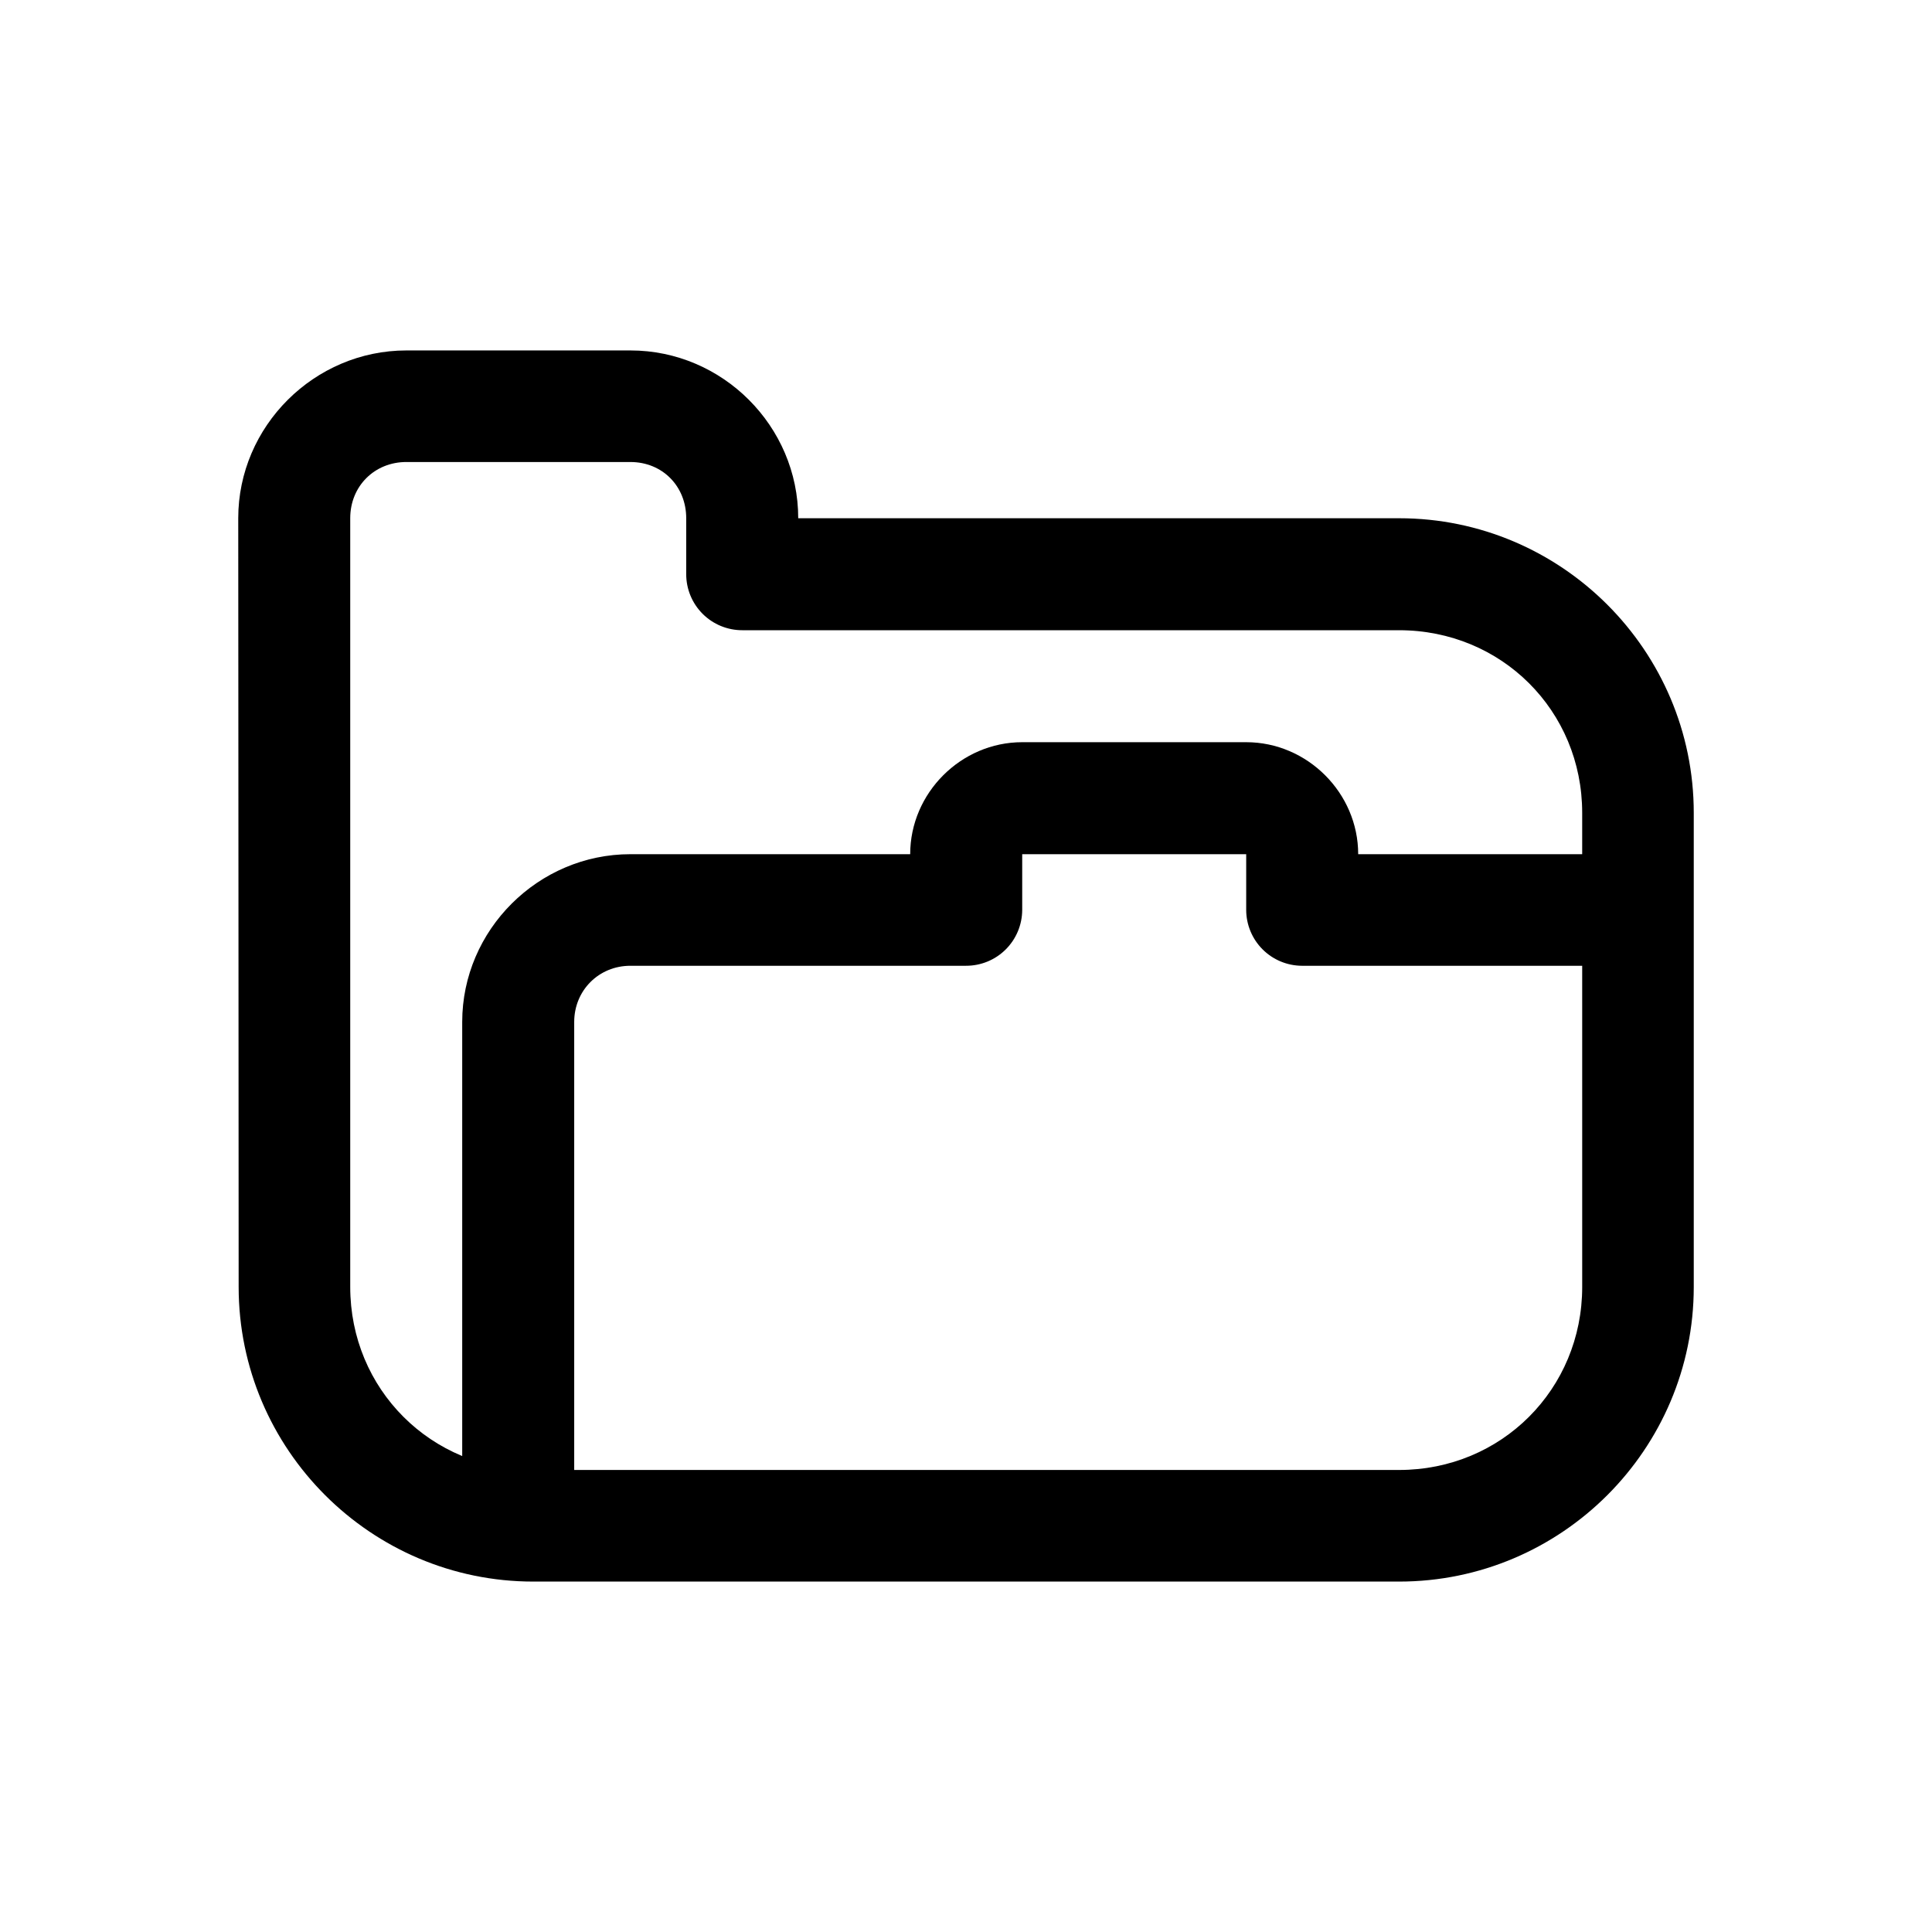
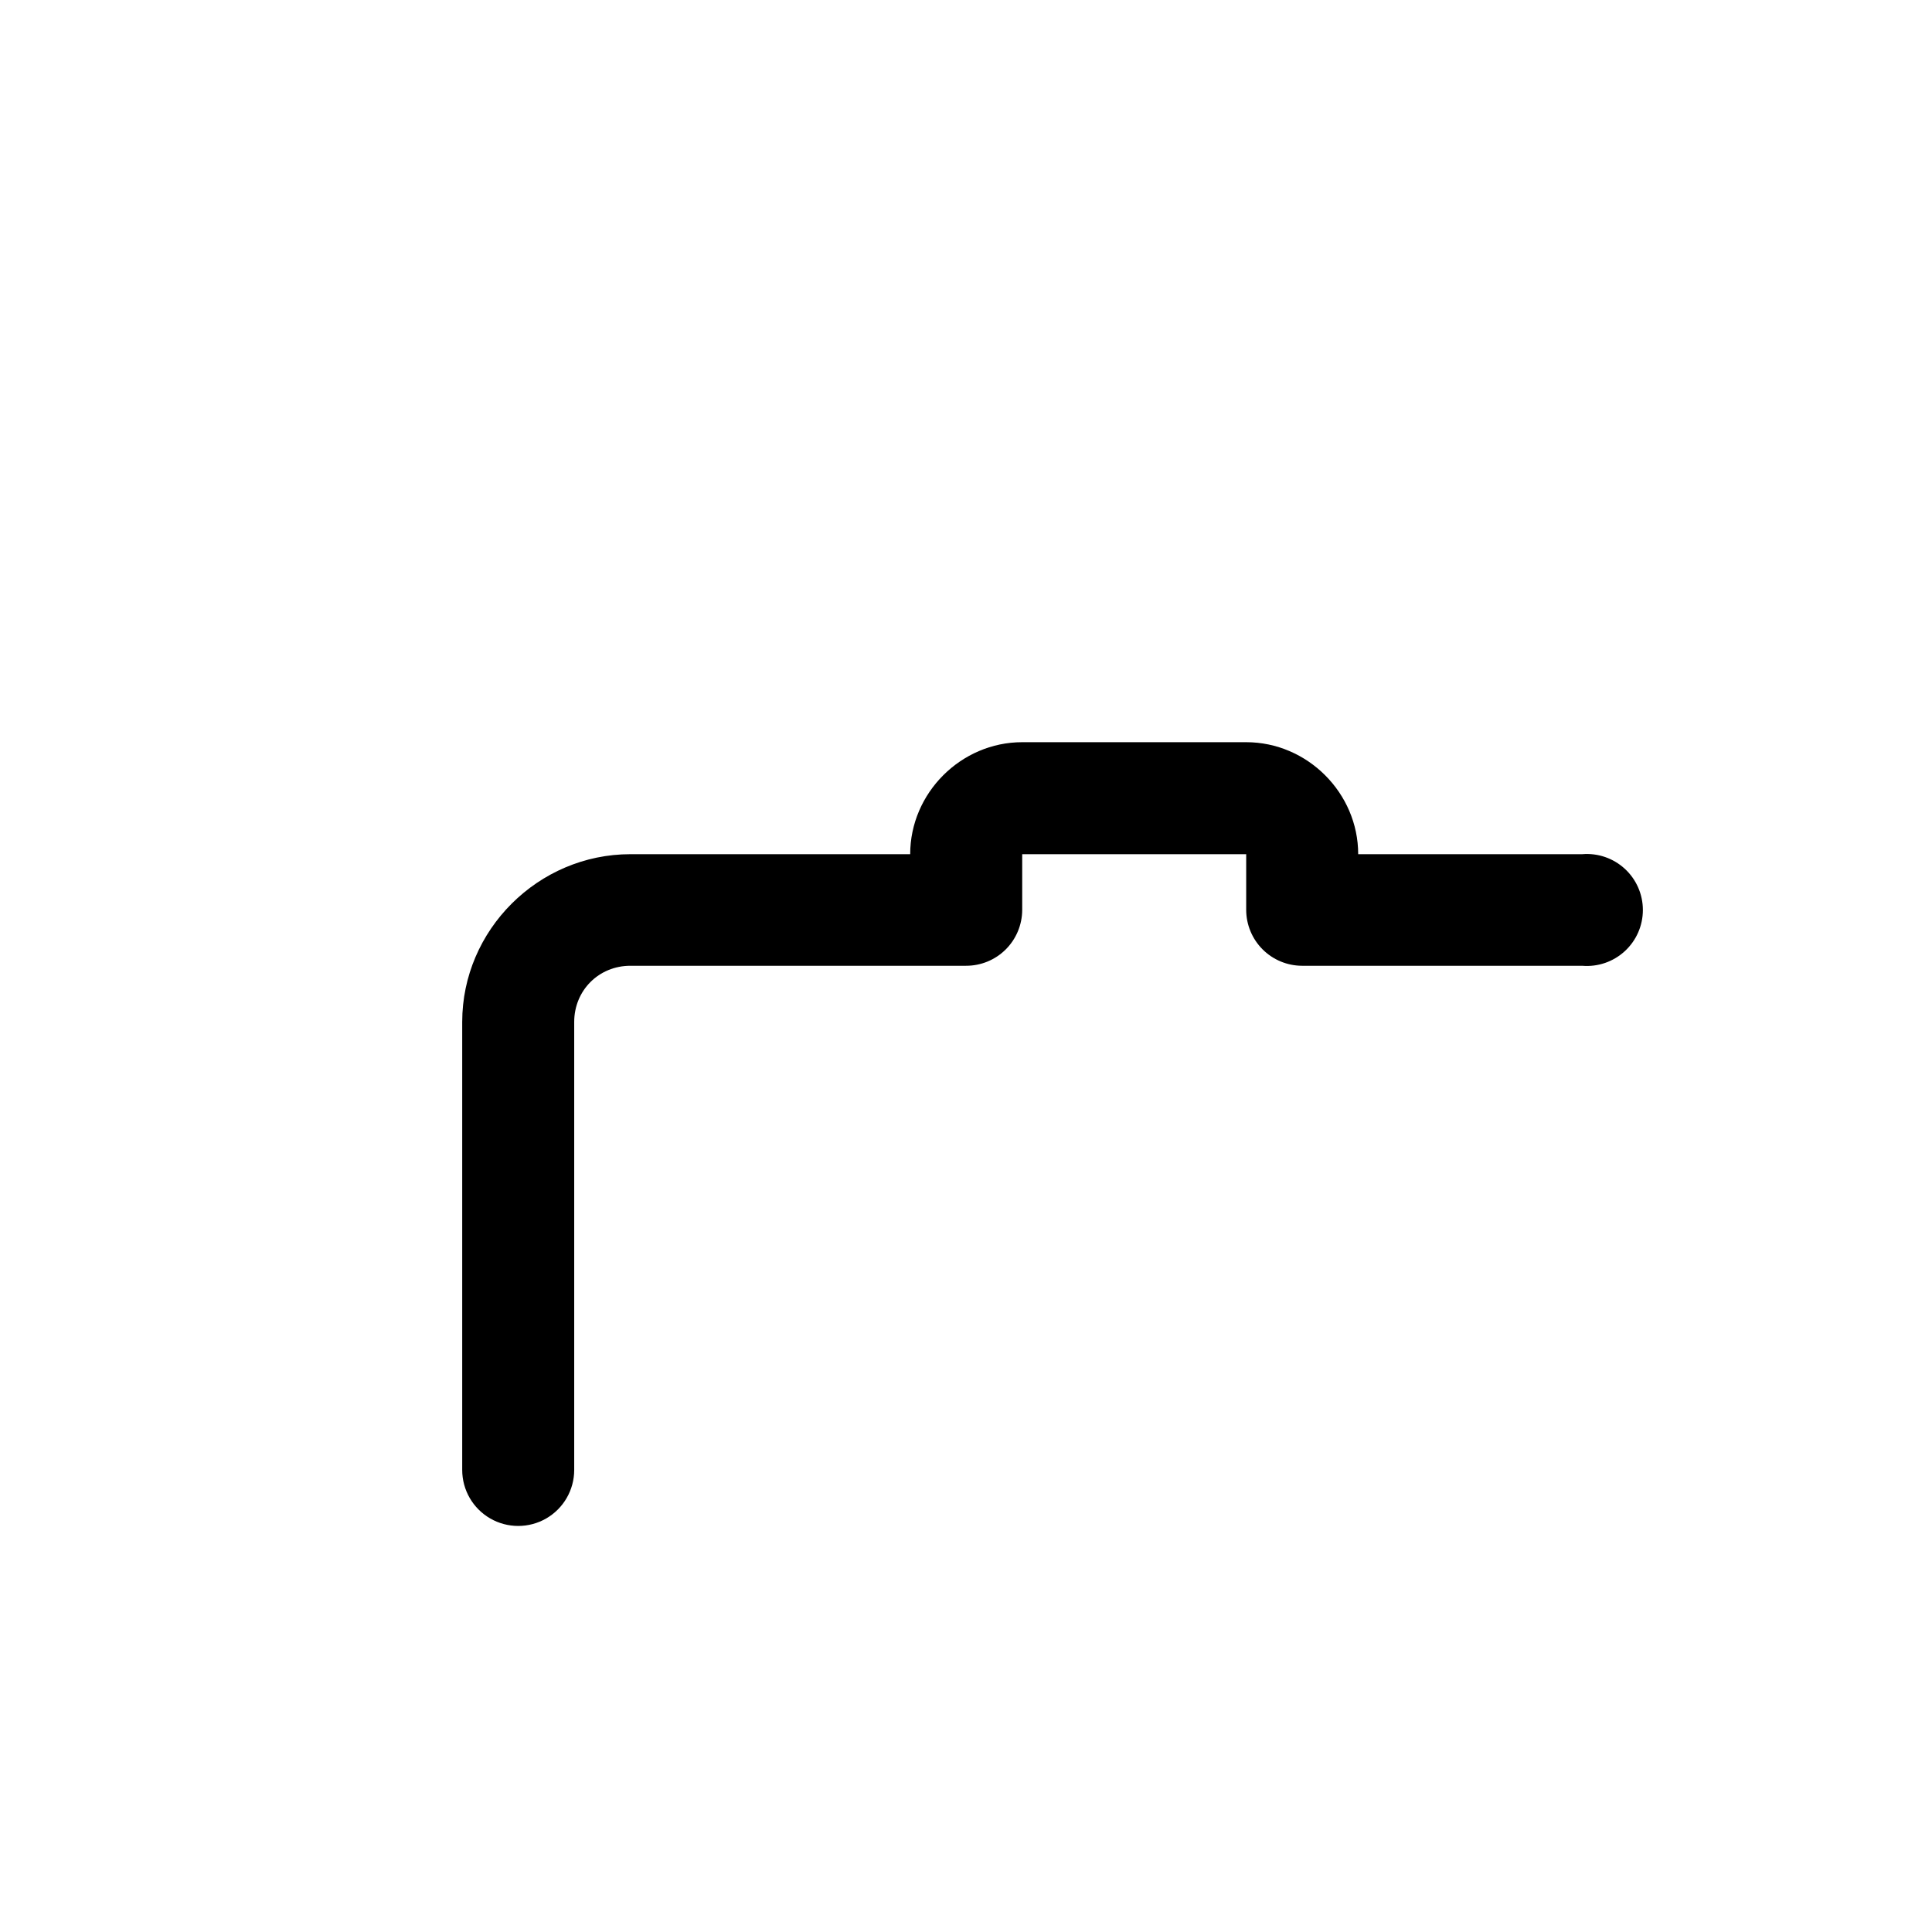
<svg xmlns="http://www.w3.org/2000/svg" fill="#000000" width="800px" height="800px" version="1.1" viewBox="144 144 512 512">
  <g>
-     <path d="m251.71 236.87c-24.402 0-44.574 20.062-44.574 44.465 0.02 67.914 0.105 135.79 0.109 203.71 0.004 43.031 35.059 78.09 78.09 78.09h229.44c43.035 0 78.09-35.055 78.09-78.09v-125.62c0-43.031-35.055-78.086-78.086-78.086l-159.24-0.004c0-24.402-20.062-44.465-44.465-44.465zm0 29.57h59.359c8.477 0 14.785 6.418 14.785 14.895v14.785c-0.016 3.957 1.551 7.754 4.348 10.551s6.594 4.359 10.547 4.344h174.03c27.105 0 48.516 21.301 48.516 48.406l0.004 125.62c0 27.105-21.41 48.516-48.516 48.516l-229.45 0.004c-27.105 0-48.516-21.41-48.52-48.52-0.008-67.914 0.016-135.79 0-203.71 0-8.477 6.418-14.895 14.895-14.895z" />
    <path d="m414.89 340.69c-16.211 0-29.68 13.469-29.68 29.68h-74.145c-24.406 0-44.574 20.059-44.574 44.465v118.72c0 5.301 2.828 10.199 7.422 12.852 4.59 2.648 10.25 2.648 14.84 0 4.59-2.652 7.418-7.551 7.418-12.852v-118.72c0-8.371 6.523-14.895 14.895-14.895h88.934c3.934 0.012 7.715-1.535 10.508-4.309 2.793-2.773 4.371-6.543 4.387-10.477v-14.785h59.359v14.785c0.012 3.914 1.574 7.668 4.344 10.438 2.769 2.769 6.523 4.332 10.441 4.348h74.254c4.137 0.348 8.23-1.051 11.289-3.863 3.059-2.809 4.797-6.769 4.797-10.922s-1.738-8.117-4.797-10.926c-3.059-2.809-7.152-4.211-11.289-3.859h-59.359c0-16.211-13.469-29.68-29.68-29.68z" />
  </g>
</svg>